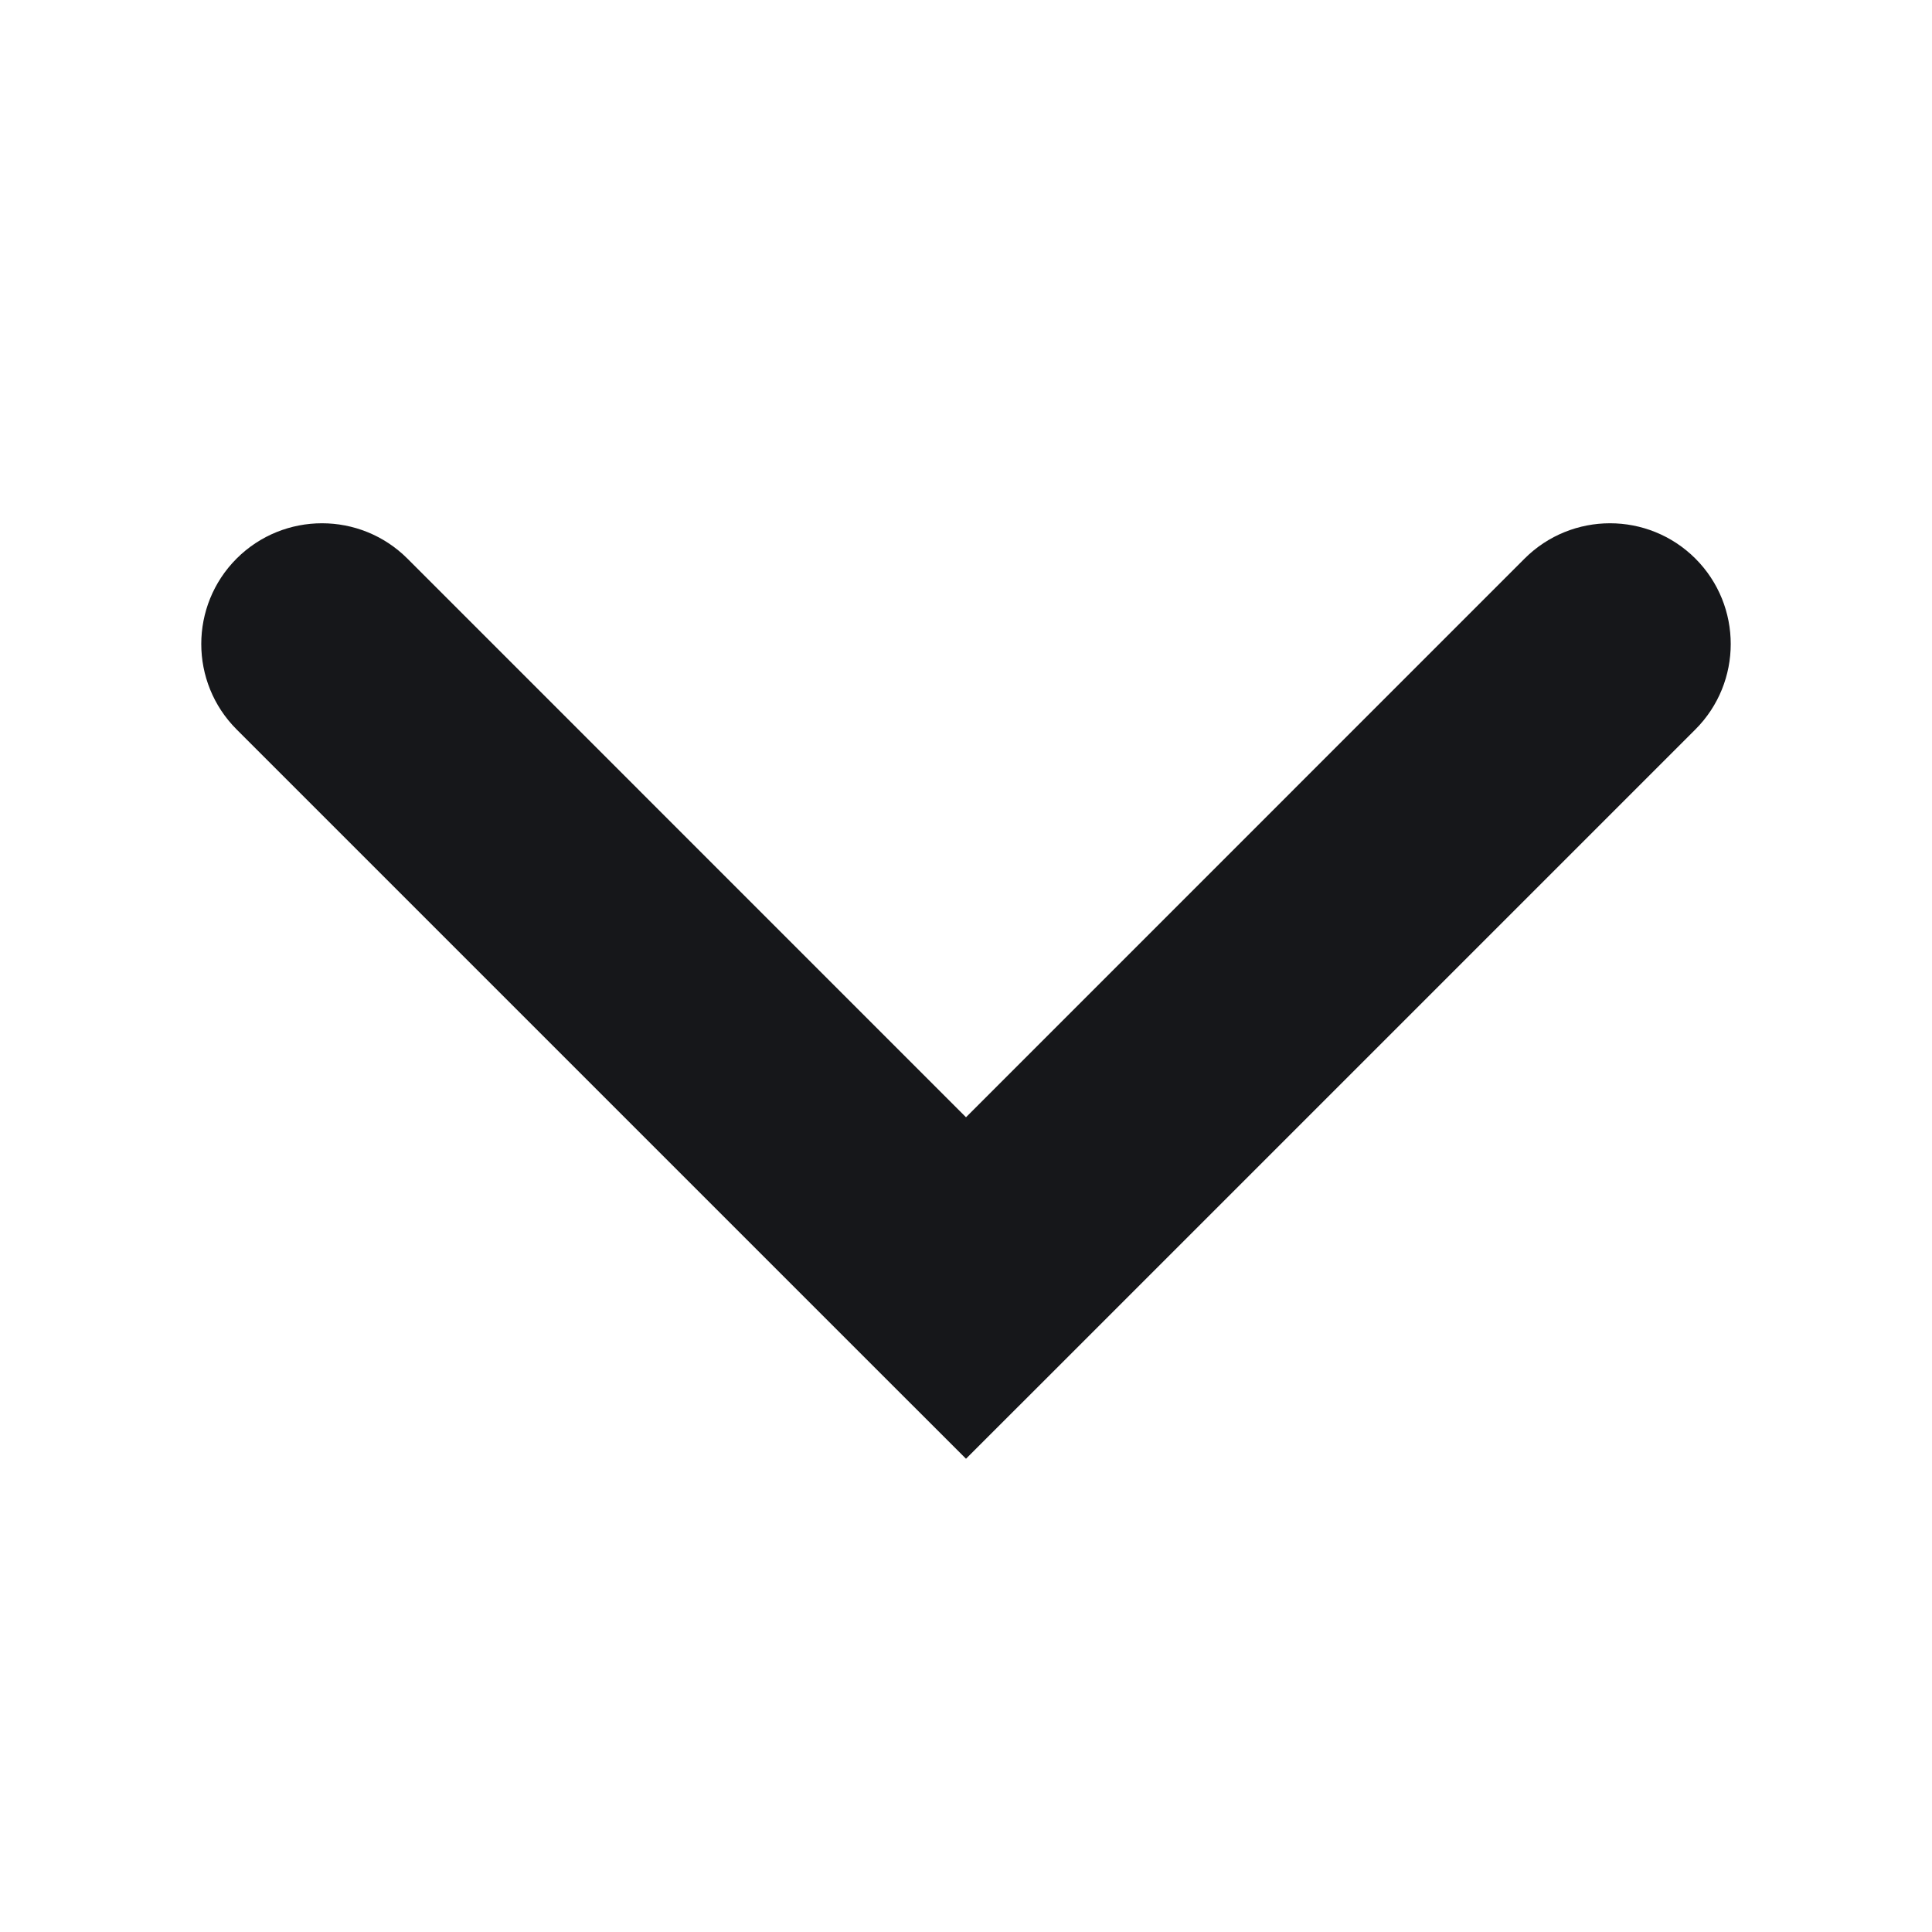
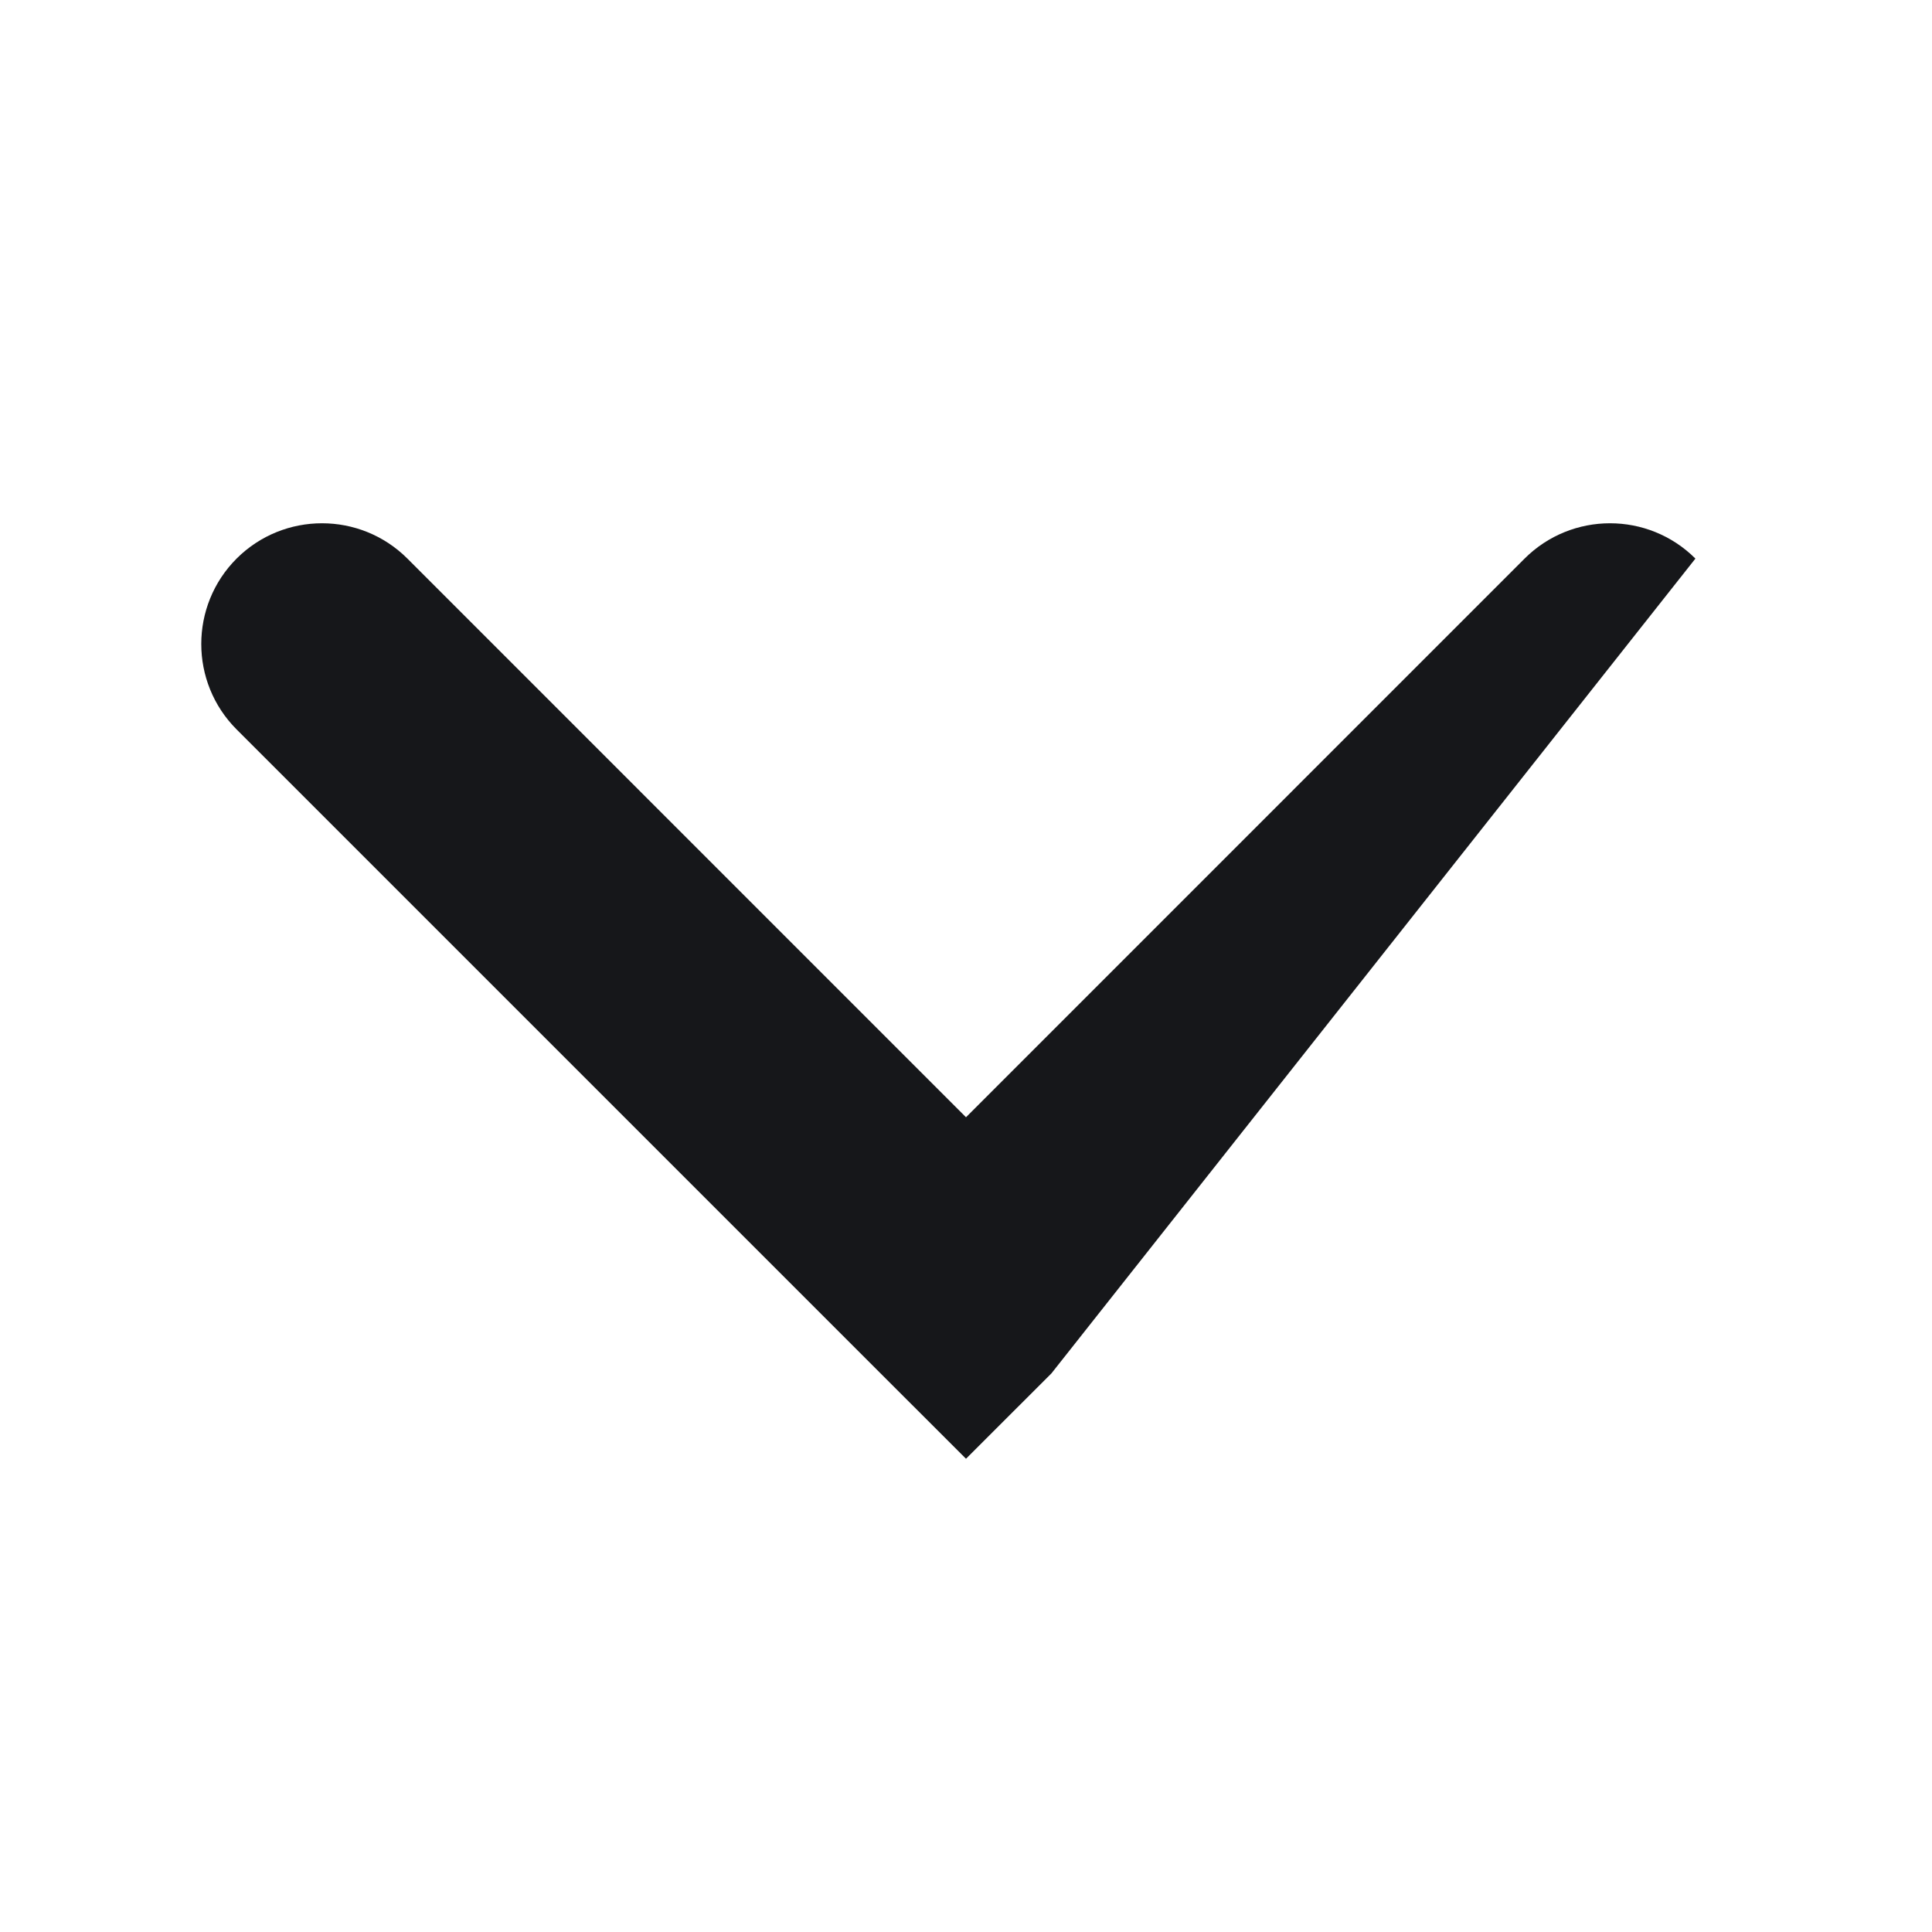
<svg xmlns="http://www.w3.org/2000/svg" width="24" height="24" viewBox="0 0 24 24" fill="none">
-   <path fill-rule="evenodd" clip-rule="evenodd" d="M2.939 6.939C3.525 6.354 4.475 6.354 5.061 6.939L12 13.879L18.939 6.939C19.525 6.354 20.475 6.354 21.061 6.939C21.646 7.525 21.646 8.475 21.061 9.061L13.061 17.061L12 18.121L10.939 17.061L2.939 9.061C2.354 8.475 2.354 7.525 2.939 6.939Z" fill="#16171A" />
+   <path fill-rule="evenodd" clip-rule="evenodd" d="M2.939 6.939C3.525 6.354 4.475 6.354 5.061 6.939L12 13.879L18.939 6.939C19.525 6.354 20.475 6.354 21.061 6.939L13.061 17.061L12 18.121L10.939 17.061L2.939 9.061C2.354 8.475 2.354 7.525 2.939 6.939Z" fill="#16171A" />
</svg>